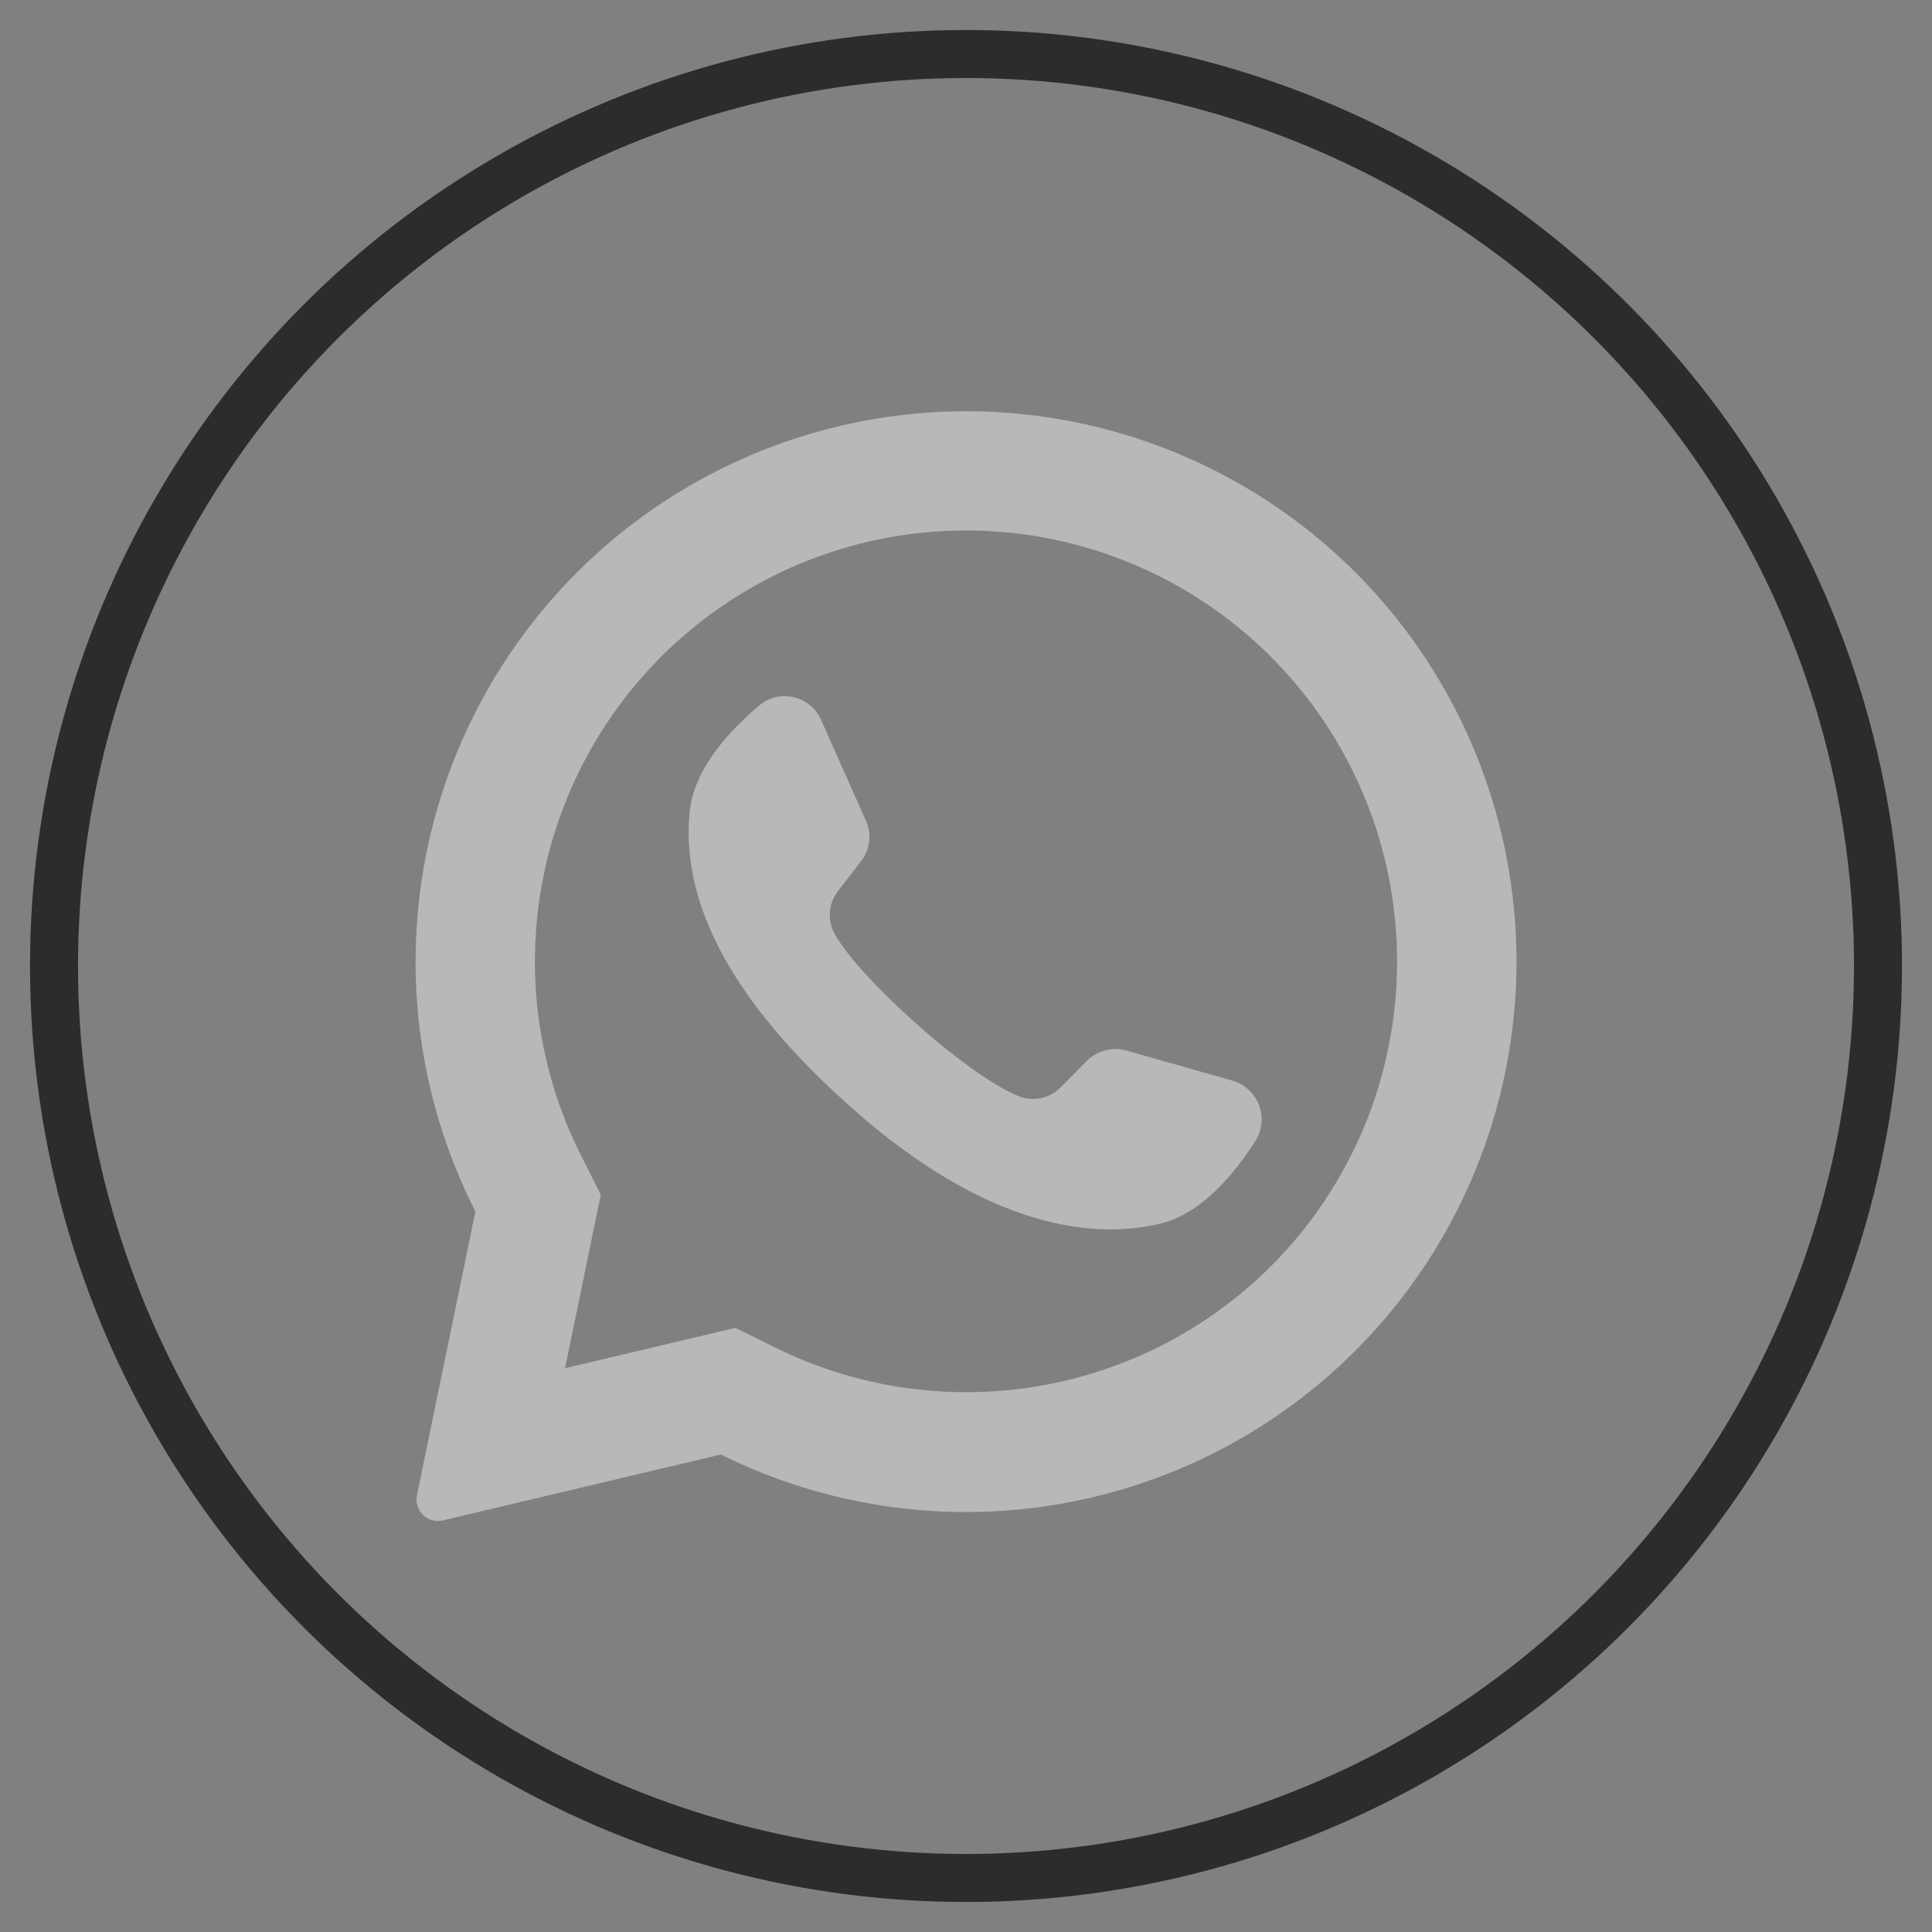
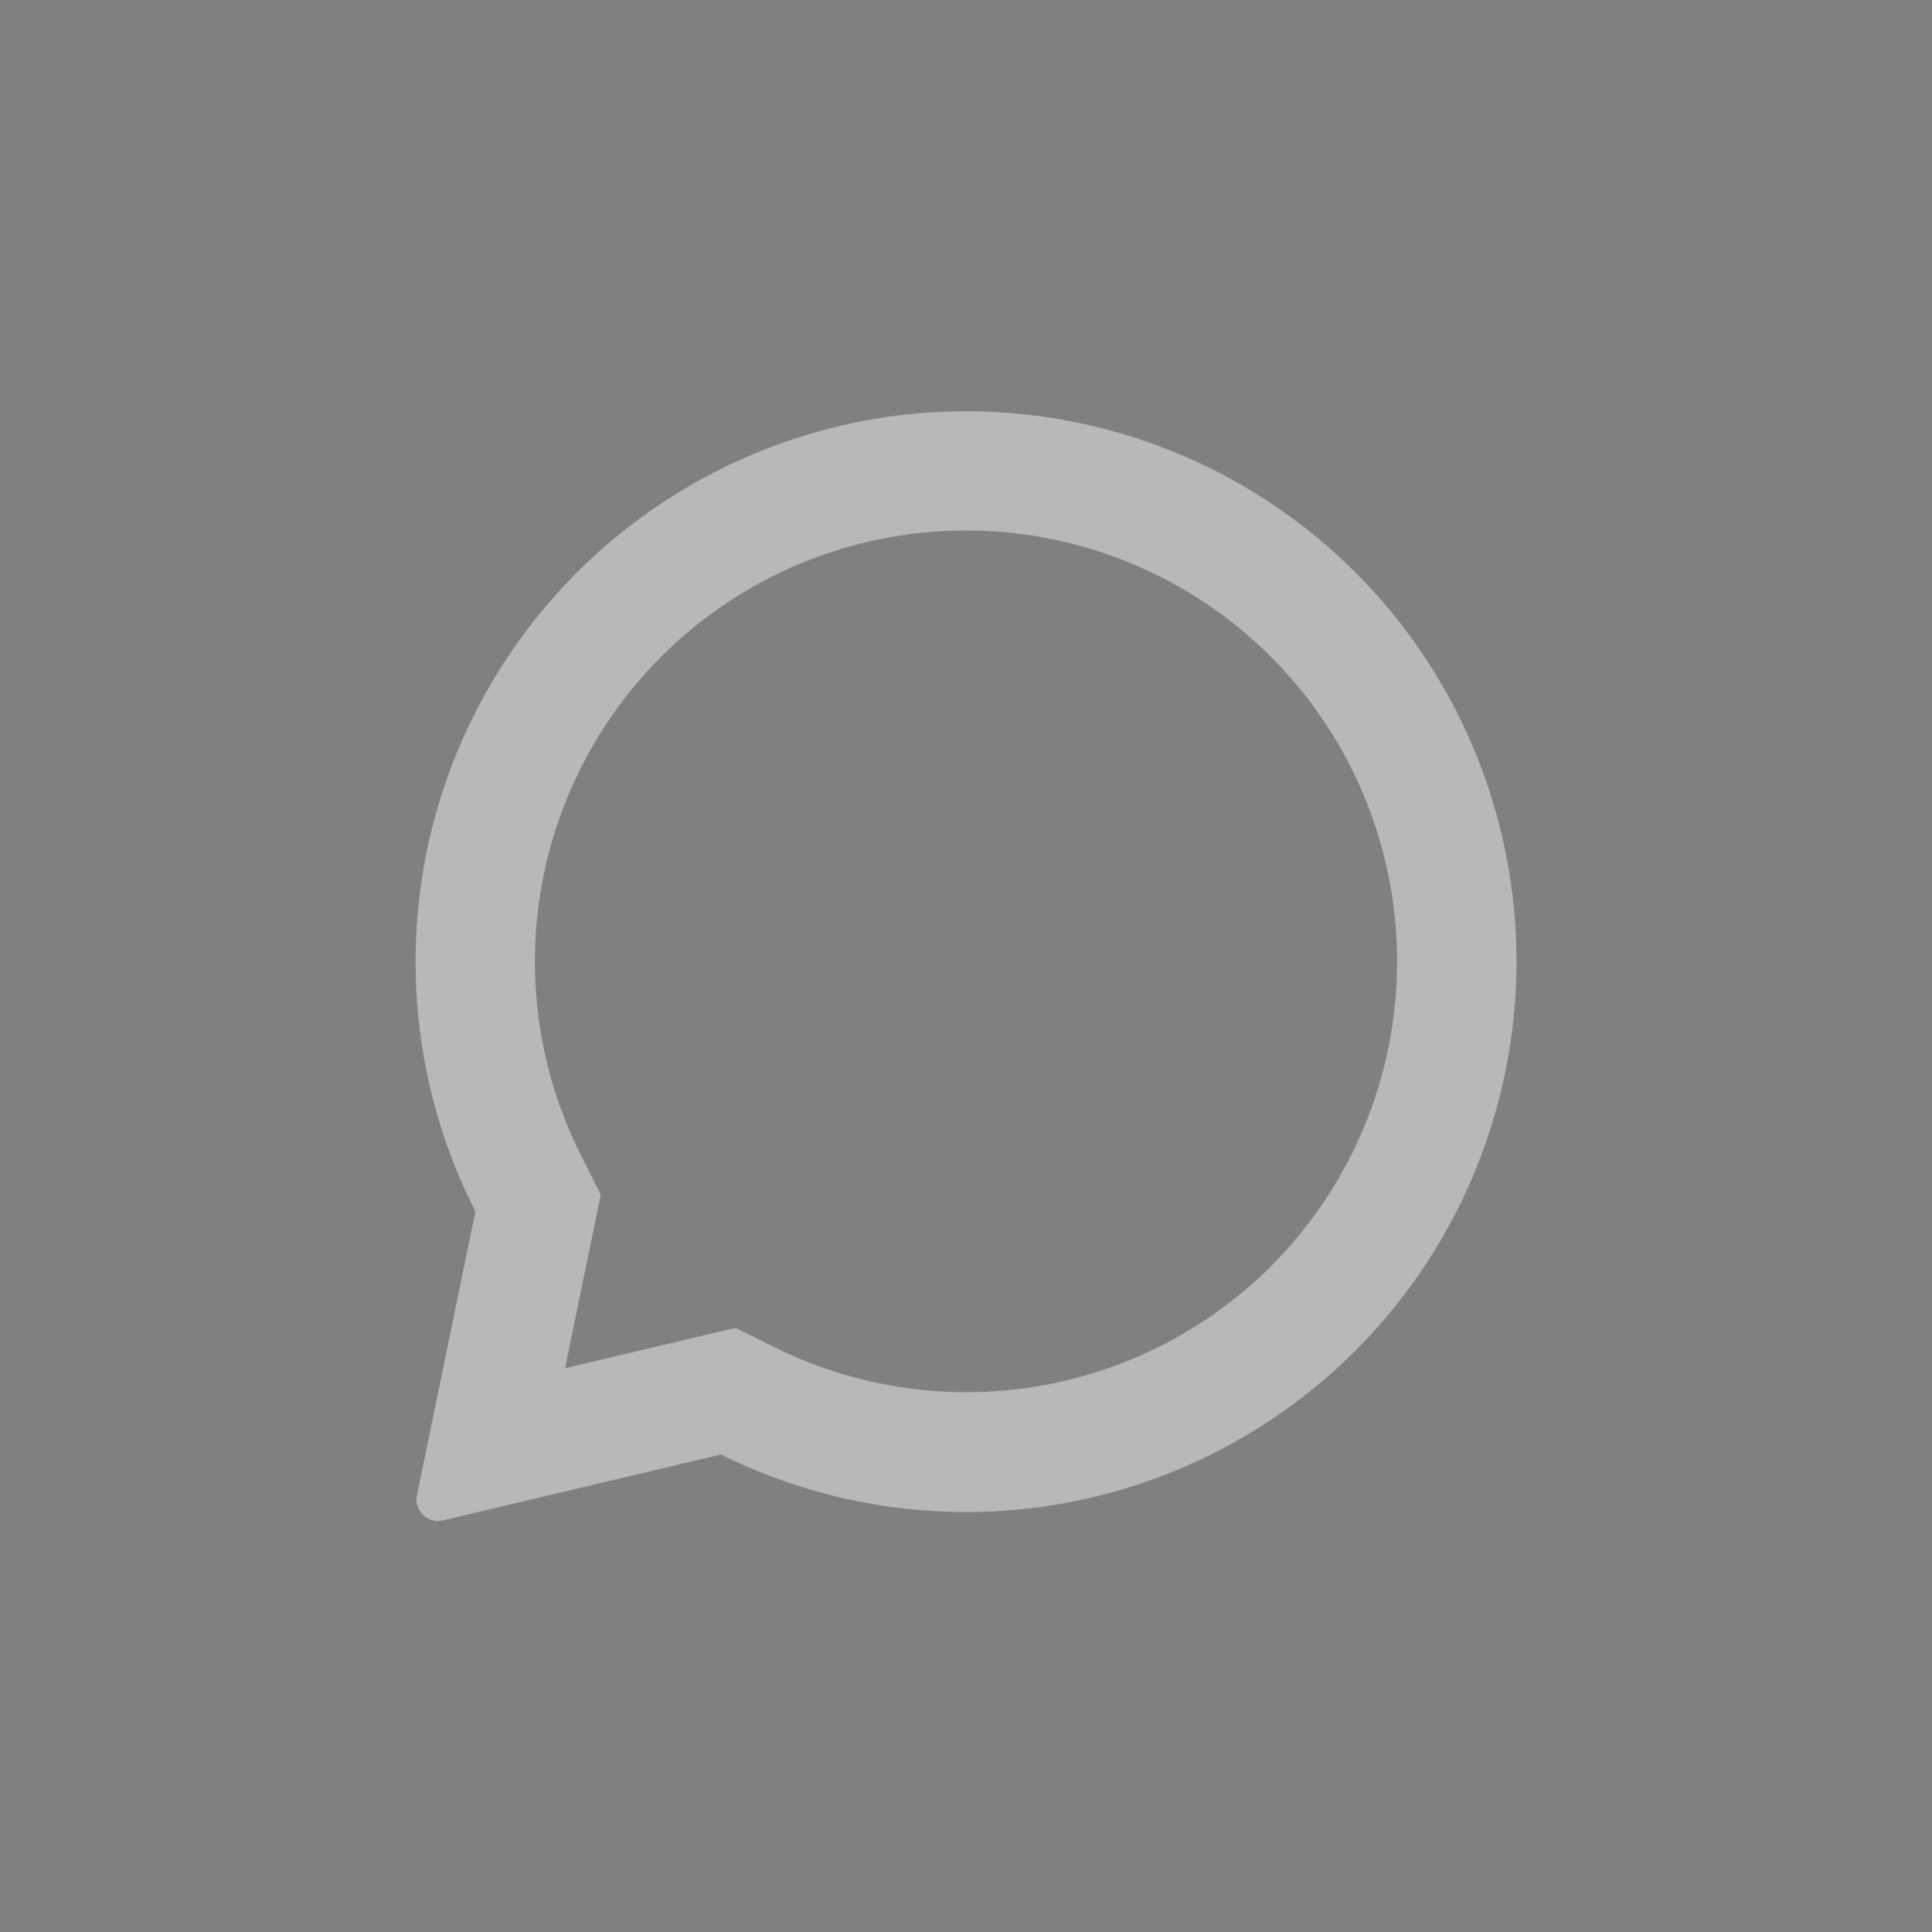
<svg xmlns="http://www.w3.org/2000/svg" width="46" height="46" viewBox="0 0 46 46" fill="none">
  <rect x="0" y="0" width="46" height="46" fill="#808080" stroke="none" />
  <g opacity="0.5">
    <path d="M32.322 13.678C30.123 11.456 27.201 10.094 24.085 9.836C20.97 9.579 17.864 10.443 15.33 12.273C12.795 14.104 10.998 16.78 10.262 19.818C9.527 22.857 9.902 26.058 11.319 28.845L9.928 35.599C9.913 35.666 9.913 35.736 9.926 35.803C9.94 35.87 9.968 35.934 10.007 35.991C10.065 36.076 10.147 36.142 10.243 36.179C10.34 36.217 10.445 36.224 10.545 36.2L17.164 34.631C19.943 36.012 23.122 36.363 26.135 35.62C29.149 34.877 31.801 33.09 33.62 30.576C35.439 28.061 36.306 24.983 36.069 21.889C35.831 18.795 34.504 15.885 32.322 13.678ZM30.259 30.15C28.736 31.668 26.777 32.67 24.655 33.014C22.534 33.359 20.357 33.03 18.433 32.072L17.51 31.616L13.452 32.577L13.464 32.526L14.305 28.442L13.854 27.55C12.87 25.619 12.523 23.427 12.863 21.286C13.202 19.146 14.21 17.168 15.742 15.636C17.667 13.711 20.278 12.63 23 12.63C25.723 12.63 28.333 13.711 30.259 15.636C30.275 15.655 30.293 15.672 30.311 15.689C32.213 17.618 33.274 20.221 33.264 22.93C33.254 25.639 32.174 28.234 30.259 30.15Z" fill="#EDEFEE" />
-     <path d="M29.898 27.154C29.401 27.937 28.615 28.896 27.628 29.134C25.898 29.552 23.243 29.148 19.939 26.068L19.898 26.032C16.994 23.339 16.239 21.097 16.422 19.319C16.523 18.31 17.364 17.397 18.073 16.801C18.184 16.706 18.317 16.637 18.46 16.602C18.604 16.567 18.753 16.566 18.896 16.599C19.04 16.632 19.174 16.698 19.287 16.792C19.401 16.886 19.491 17.005 19.55 17.14L20.619 19.543C20.689 19.698 20.715 19.87 20.694 20.039C20.673 20.209 20.607 20.369 20.502 20.504L19.961 21.205C19.845 21.35 19.775 21.526 19.76 21.711C19.745 21.896 19.786 22.081 19.877 22.243C20.18 22.774 20.905 23.555 21.71 24.278C22.613 25.095 23.615 25.842 24.25 26.097C24.419 26.166 24.606 26.183 24.785 26.145C24.965 26.108 25.129 26.017 25.256 25.885L25.883 25.253C26.004 25.134 26.155 25.049 26.319 25.007C26.484 24.965 26.657 24.967 26.82 25.013L29.36 25.734C29.5 25.777 29.628 25.852 29.735 25.952C29.842 26.052 29.925 26.175 29.977 26.312C30.029 26.449 30.049 26.596 30.035 26.742C30.021 26.888 29.974 27.029 29.898 27.154Z" fill="#EDEFEE" />
  </g>
-   <circle cx="23" cy="23" r="21.714" stroke="#2C2C2C" stroke-width="1.143" />
</svg>